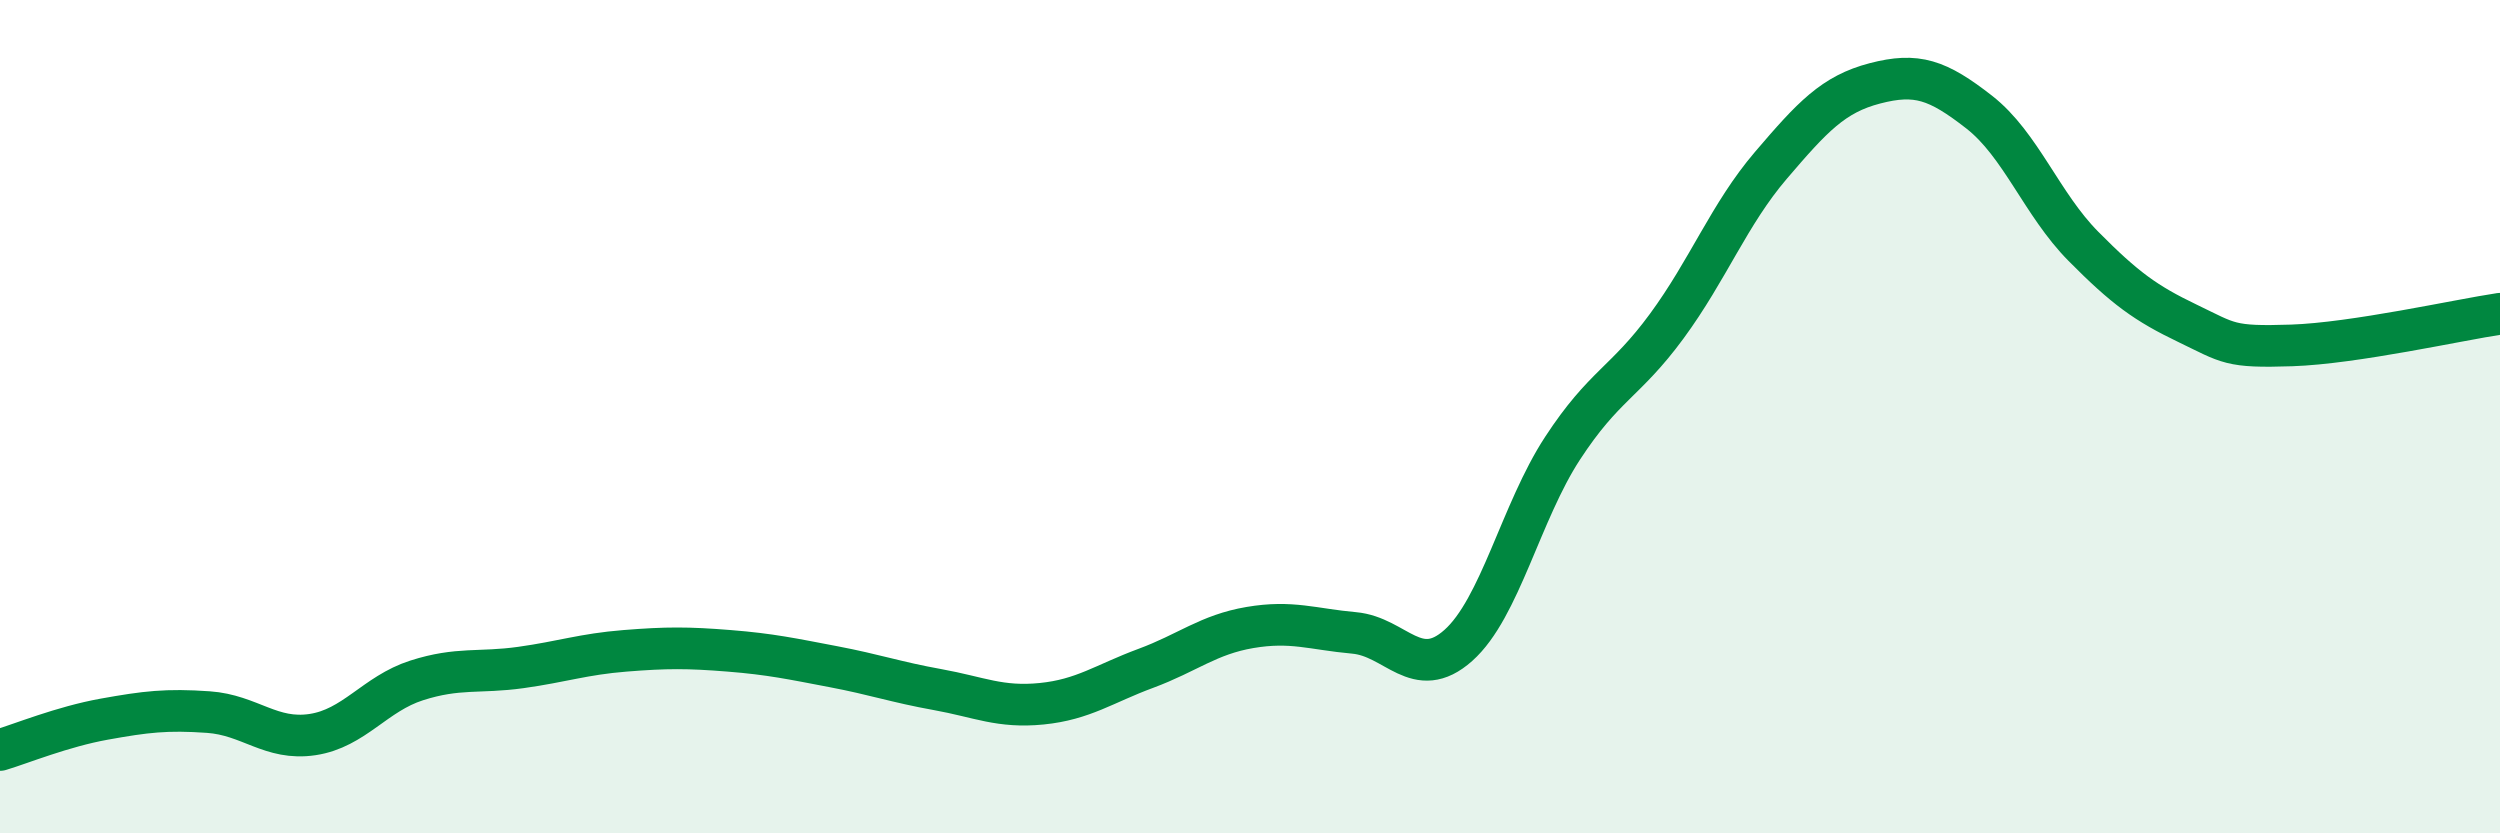
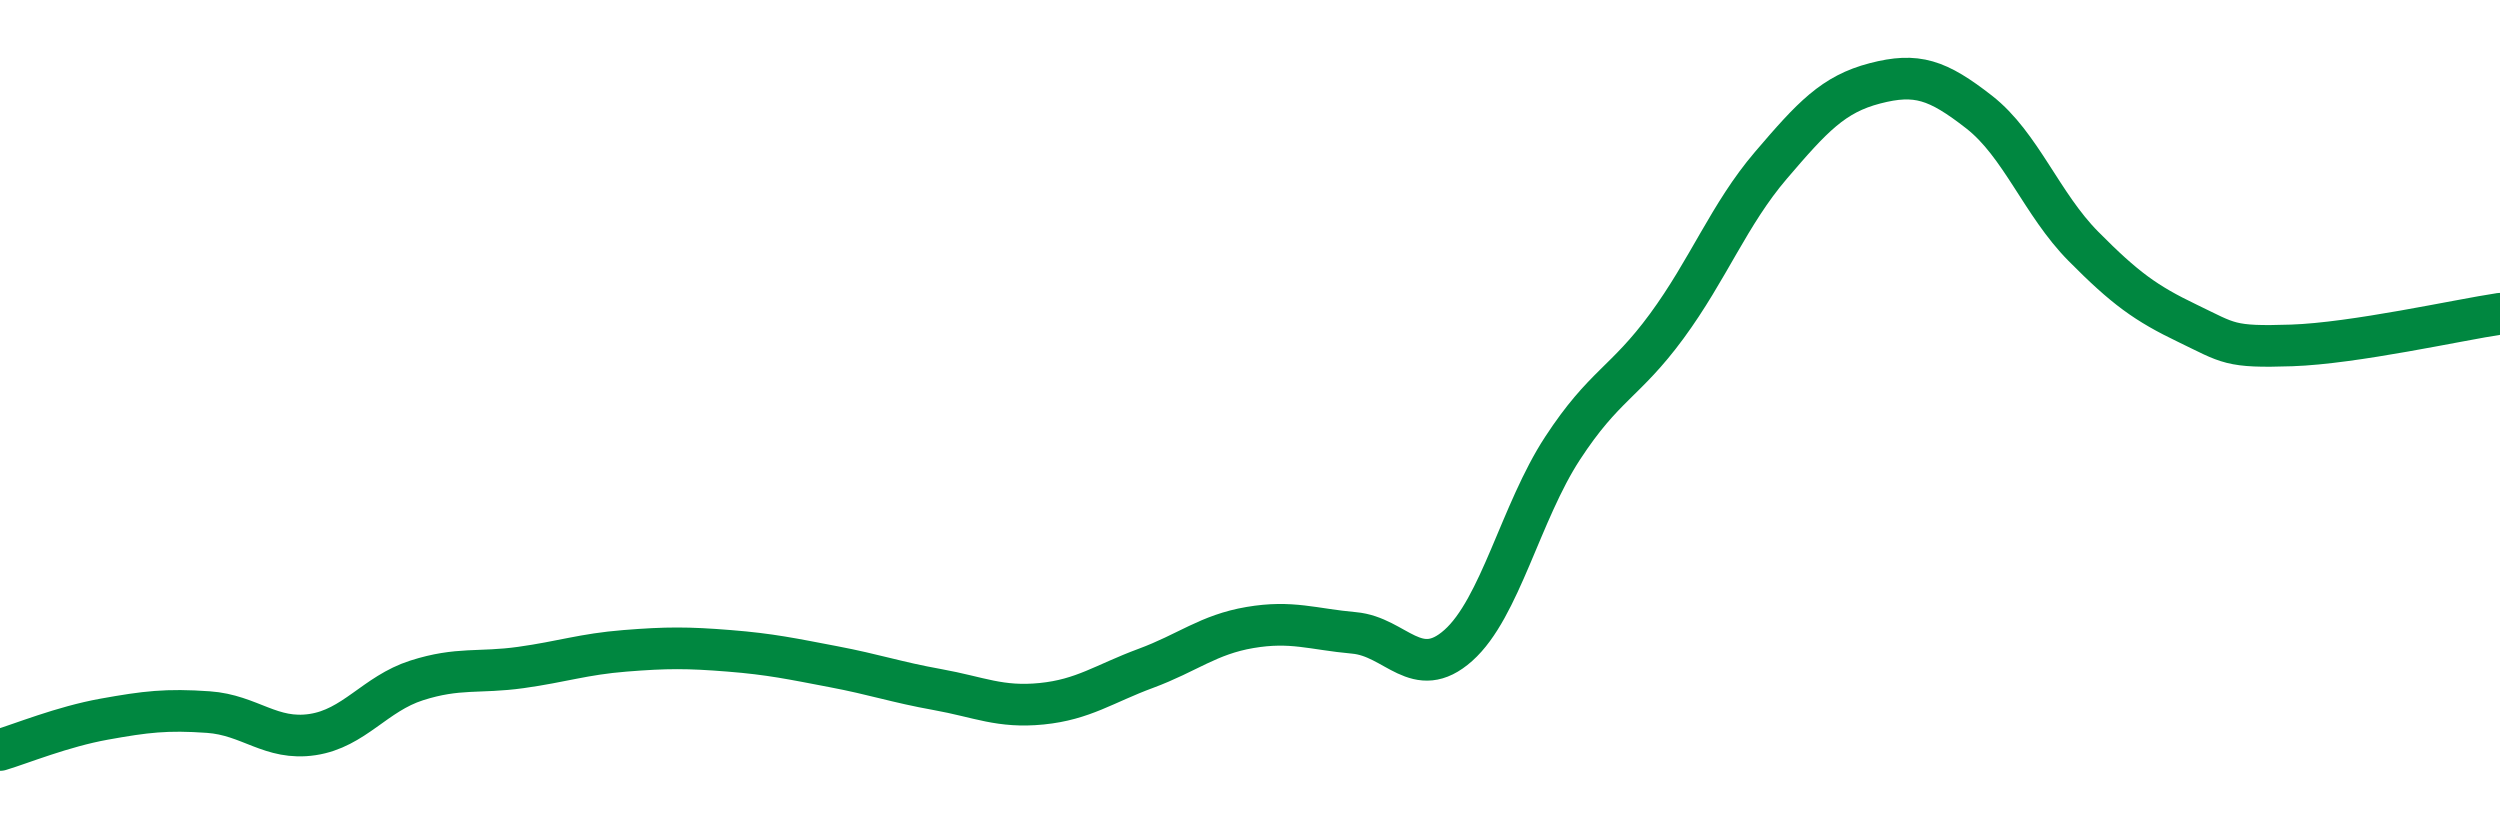
<svg xmlns="http://www.w3.org/2000/svg" width="60" height="20" viewBox="0 0 60 20">
-   <path d="M 0,18 C 0.5,17.85 1.5,17.44 2.5,17.26 C 3.5,17.08 4,17.02 5,17.09 C 6,17.16 6.5,17.78 7.5,17.63 C 8.5,17.48 9,16.65 10,16.33 C 11,16.01 11.5,16.16 12.5,16.02 C 13.5,15.88 14,15.7 15,15.62 C 16,15.54 16.5,15.54 17.5,15.62 C 18.5,15.7 19,15.81 20,16 C 21,16.19 21.5,16.37 22.5,16.55 C 23.5,16.73 24,16.99 25,16.89 C 26,16.79 26.5,16.41 27.5,16.04 C 28.5,15.67 29,15.23 30,15.06 C 31,14.89 31.5,15.1 32.5,15.19 C 33.5,15.28 34,16.38 35,15.49 C 36,14.6 36.5,12.29 37.5,10.76 C 38.5,9.23 39,9.19 40,7.83 C 41,6.47 41.5,5.14 42.5,3.97 C 43.5,2.8 44,2.26 45,2 C 46,1.74 46.5,1.91 47.5,2.69 C 48.5,3.47 49,4.9 50,5.91 C 51,6.92 51.5,7.28 52.5,7.76 C 53.5,8.24 53.5,8.34 55,8.29 C 56.5,8.24 59,7.68 60,7.53L60 20L0 20Z" fill="#008740" opacity="0.1" stroke-linecap="round" stroke-linejoin="round" />
  <path d="M 0,18 C 0.5,17.85 1.5,17.44 2.5,17.26 C 3.5,17.08 4,17.02 5,17.09 C 6,17.16 6.5,17.78 7.5,17.63 C 8.5,17.48 9,16.65 10,16.33 C 11,16.01 11.5,16.16 12.5,16.02 C 13.5,15.88 14,15.7 15,15.62 C 16,15.54 16.5,15.54 17.5,15.62 C 18.5,15.7 19,15.81 20,16 C 21,16.19 21.5,16.37 22.5,16.55 C 23.5,16.73 24,16.99 25,16.89 C 26,16.79 26.5,16.41 27.5,16.04 C 28.5,15.67 29,15.23 30,15.06 C 31,14.89 31.5,15.1 32.5,15.19 C 33.5,15.28 34,16.38 35,15.49 C 36,14.6 36.5,12.29 37.5,10.76 C 38.5,9.23 39,9.19 40,7.83 C 41,6.47 41.5,5.14 42.5,3.97 C 43.5,2.8 44,2.26 45,2 C 46,1.74 46.5,1.91 47.5,2.69 C 48.5,3.47 49,4.9 50,5.91 C 51,6.92 51.5,7.28 52.5,7.76 C 53.5,8.24 53.5,8.34 55,8.29 C 56.5,8.24 59,7.68 60,7.53" stroke="#008740" stroke-width="1" fill="none" stroke-linecap="round" stroke-linejoin="round" />
</svg>